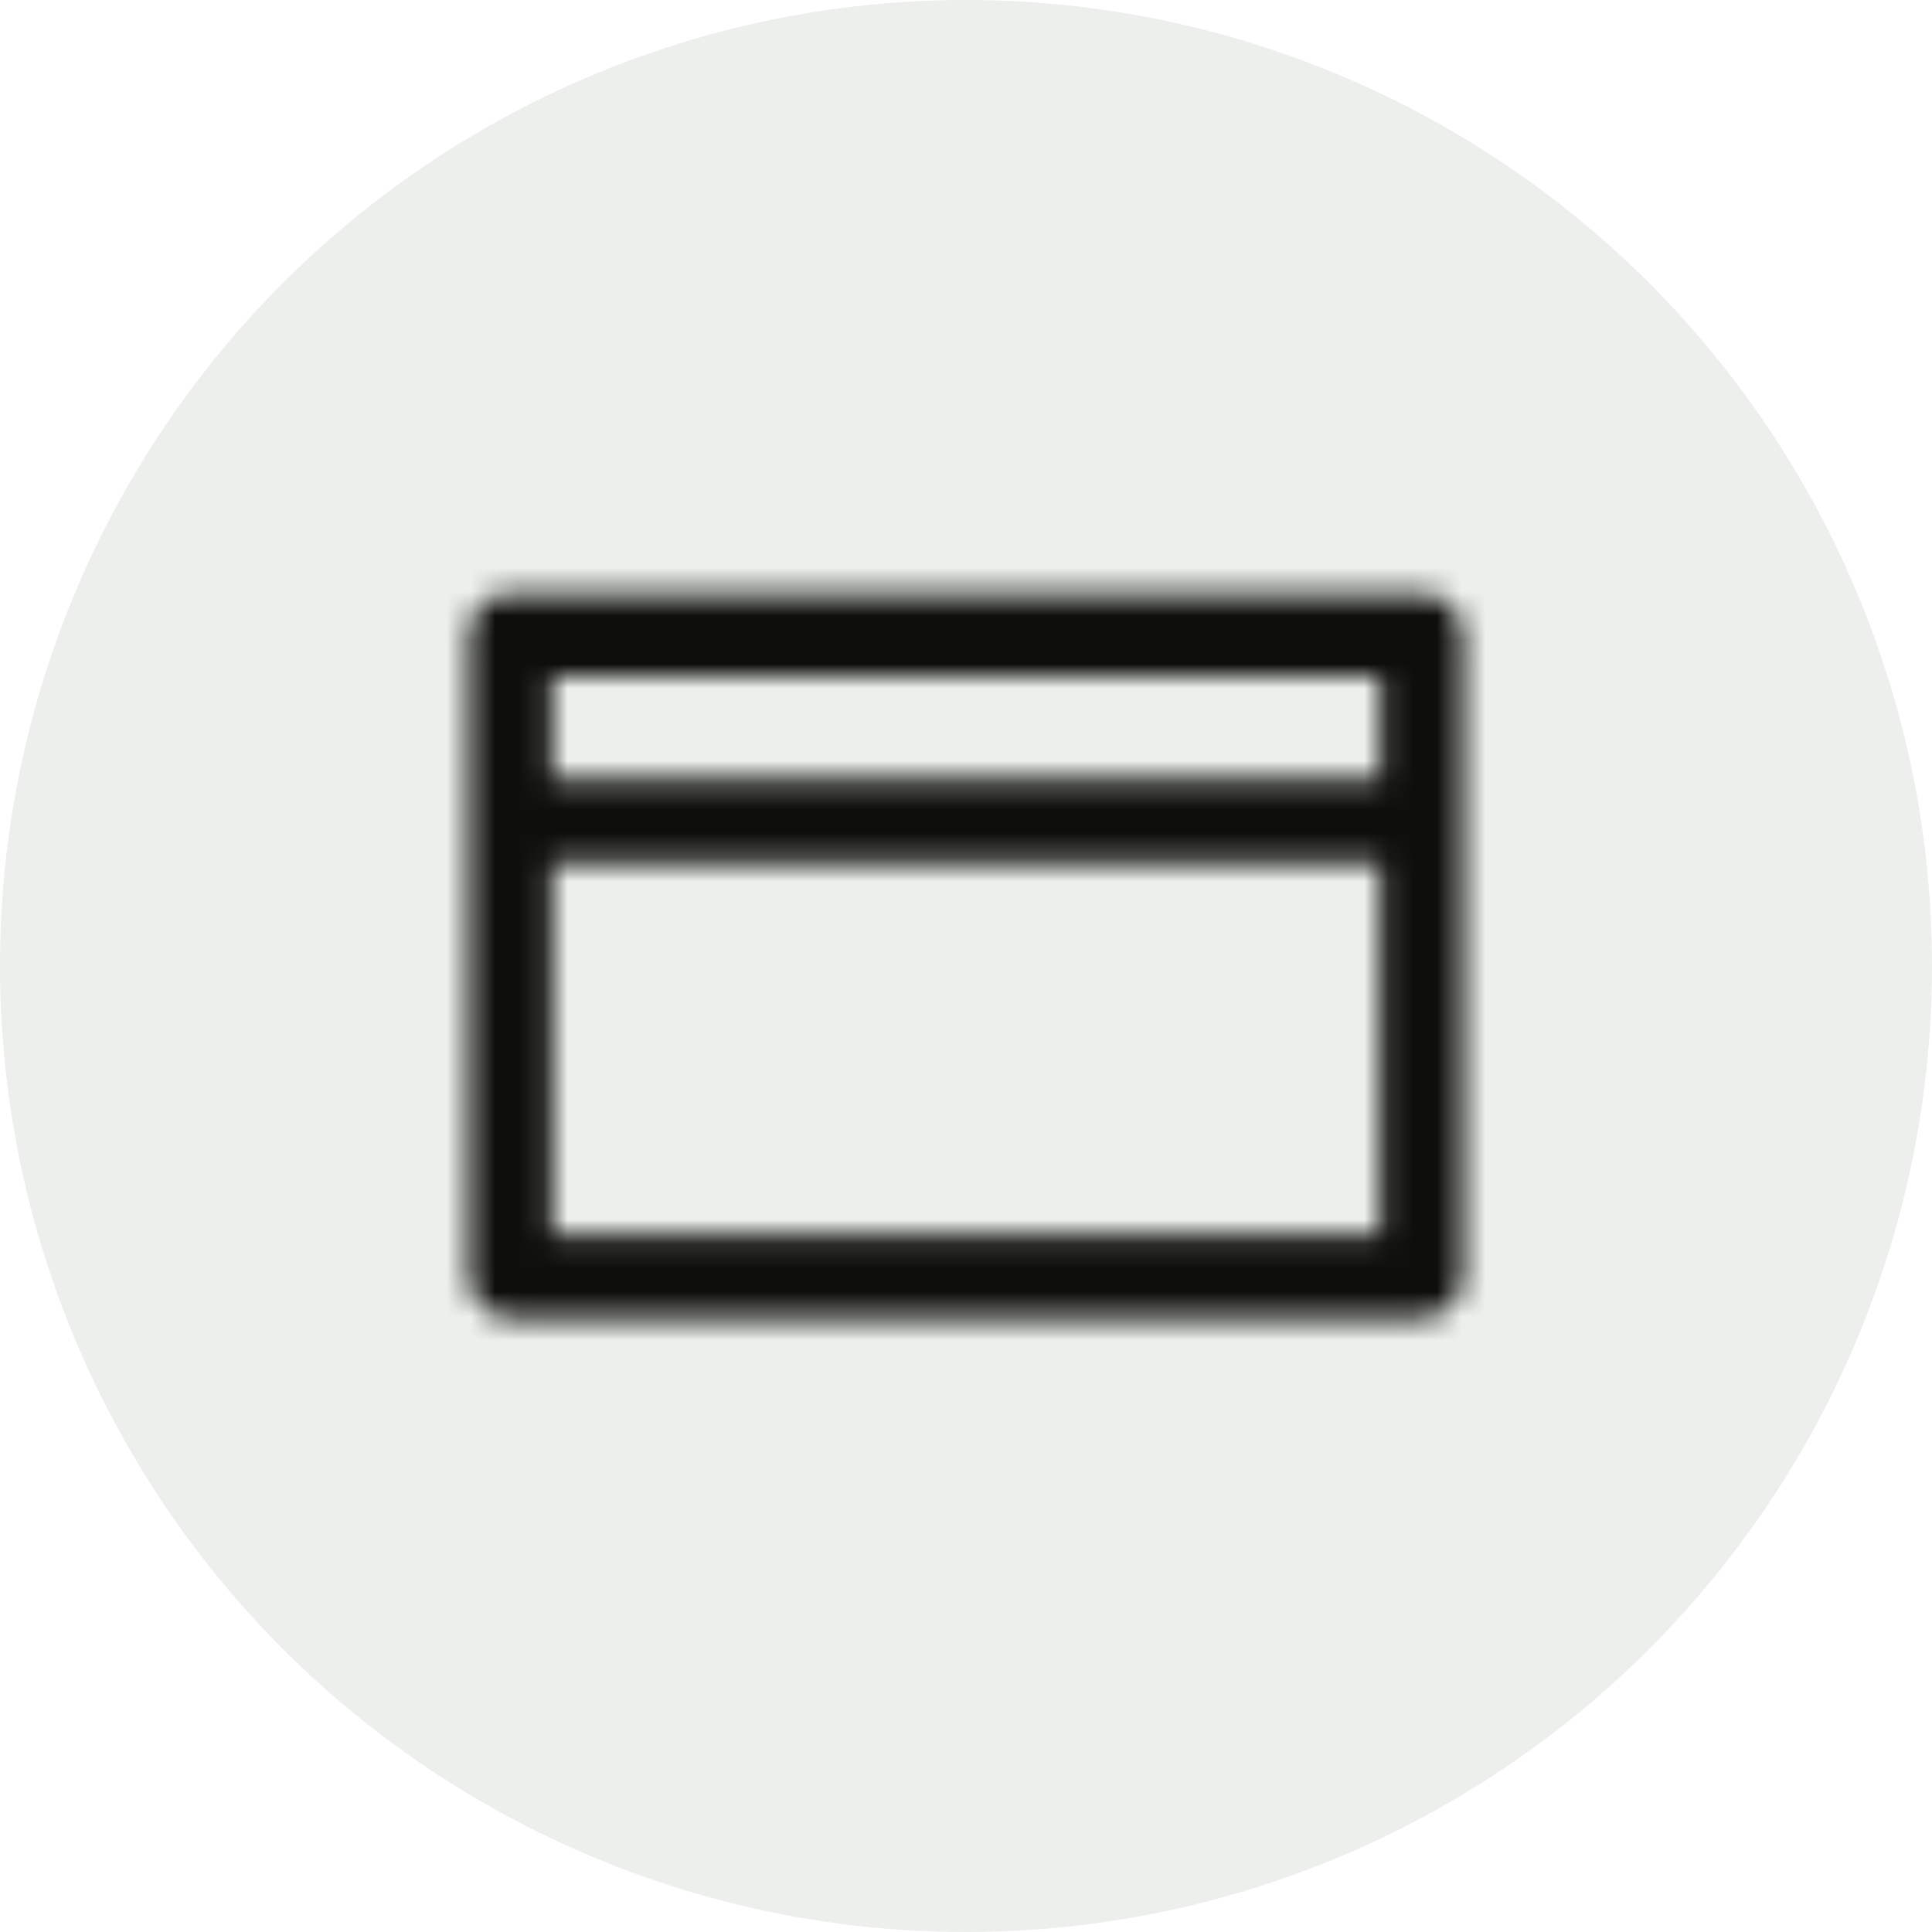
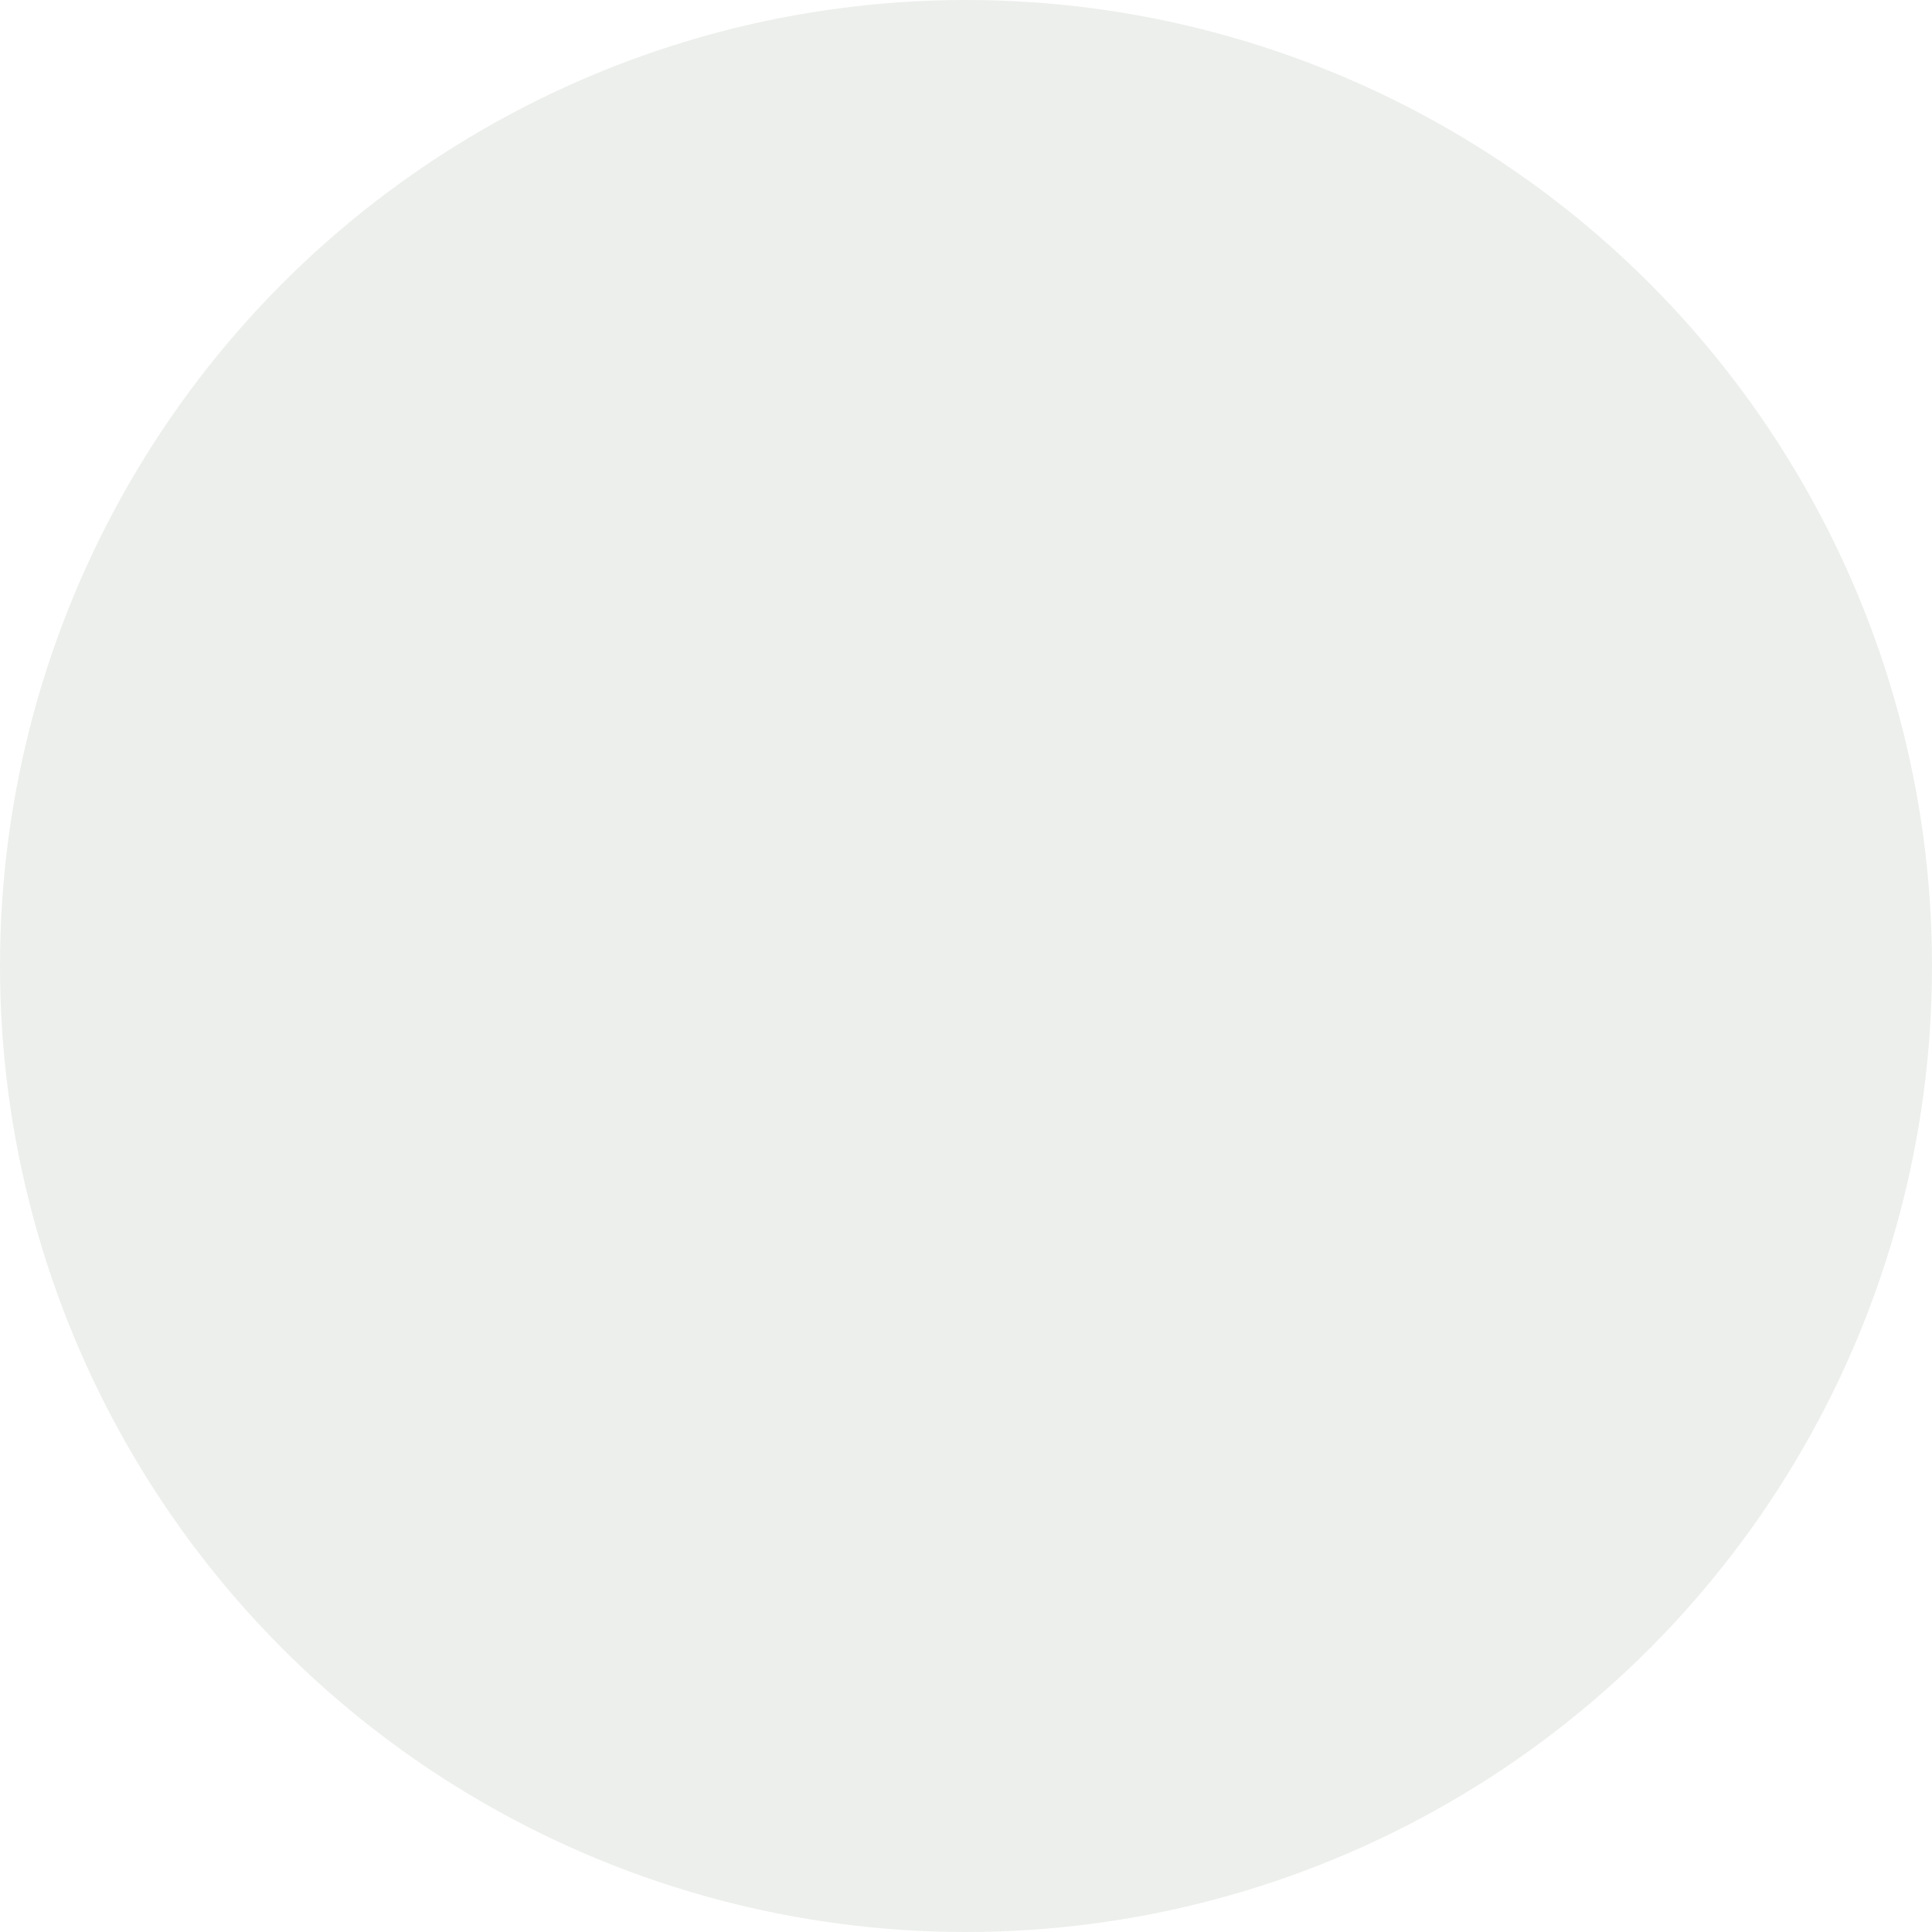
<svg xmlns="http://www.w3.org/2000/svg" width="80" height="80" viewBox="0 0 80 80" fill="none">
  <circle cx="40" cy="40" r="40" fill="#163300" fill-opacity="0.08" />
  <mask id="mask0_2614_9447" style="mask-type:alpha" maskUnits="userSpaceOnUse" x="19" y="24" width="42" height="31">
-     <path fill-rule="evenodd" clip-rule="evenodd" d="M21.152 24.572C20.201 24.572 19.43 25.343 19.43 26.294V52.849C19.43 53.8 20.2 54.572 21.152 54.572H58.85C59.801 54.572 60.573 53.8 60.573 52.849V26.294C60.573 25.343 59.802 24.572 58.85 24.572H21.152ZM22.858 51.143V28H57.144V32.286H22.858V35.714H57.144V51.143H22.858Z" fill="#FF00FF" />
-   </mask>
+     </mask>
  <g mask="url(#mask0_2614_9447)">
-     <rect x="16" y="16" width="48" height="48" fill="#0E0F0C" />
-   </g>
+     </g>
</svg>